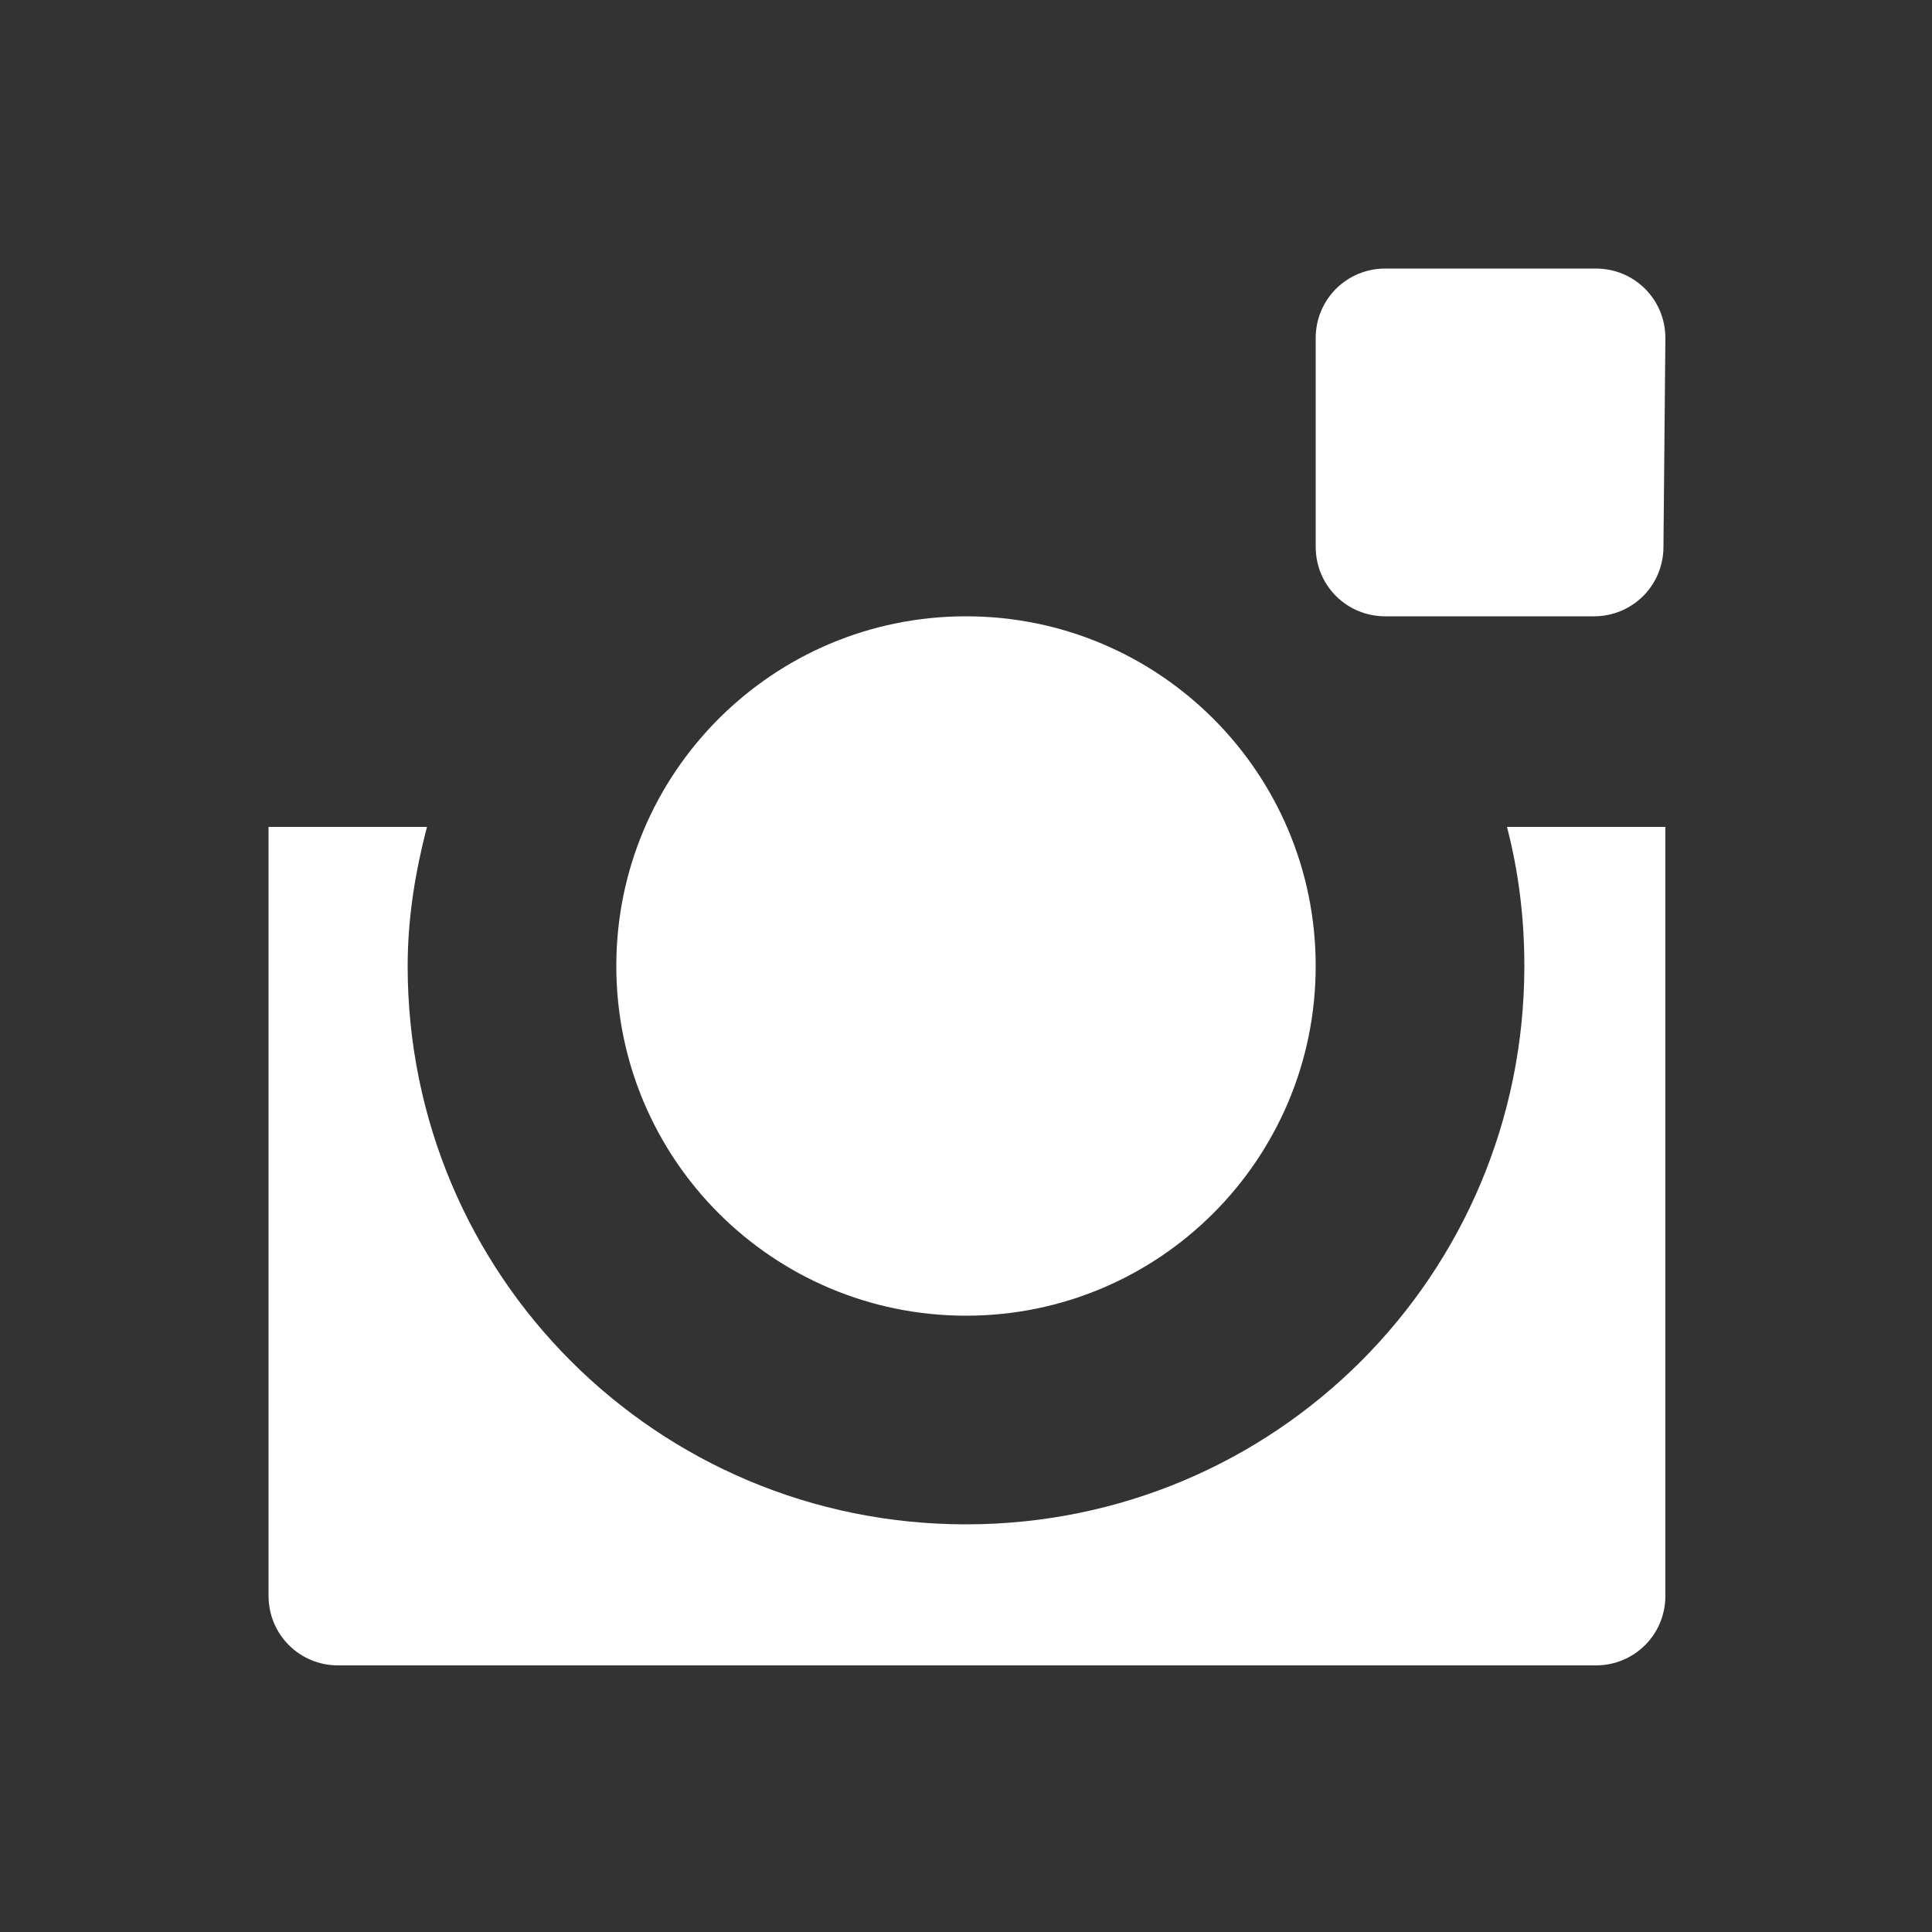
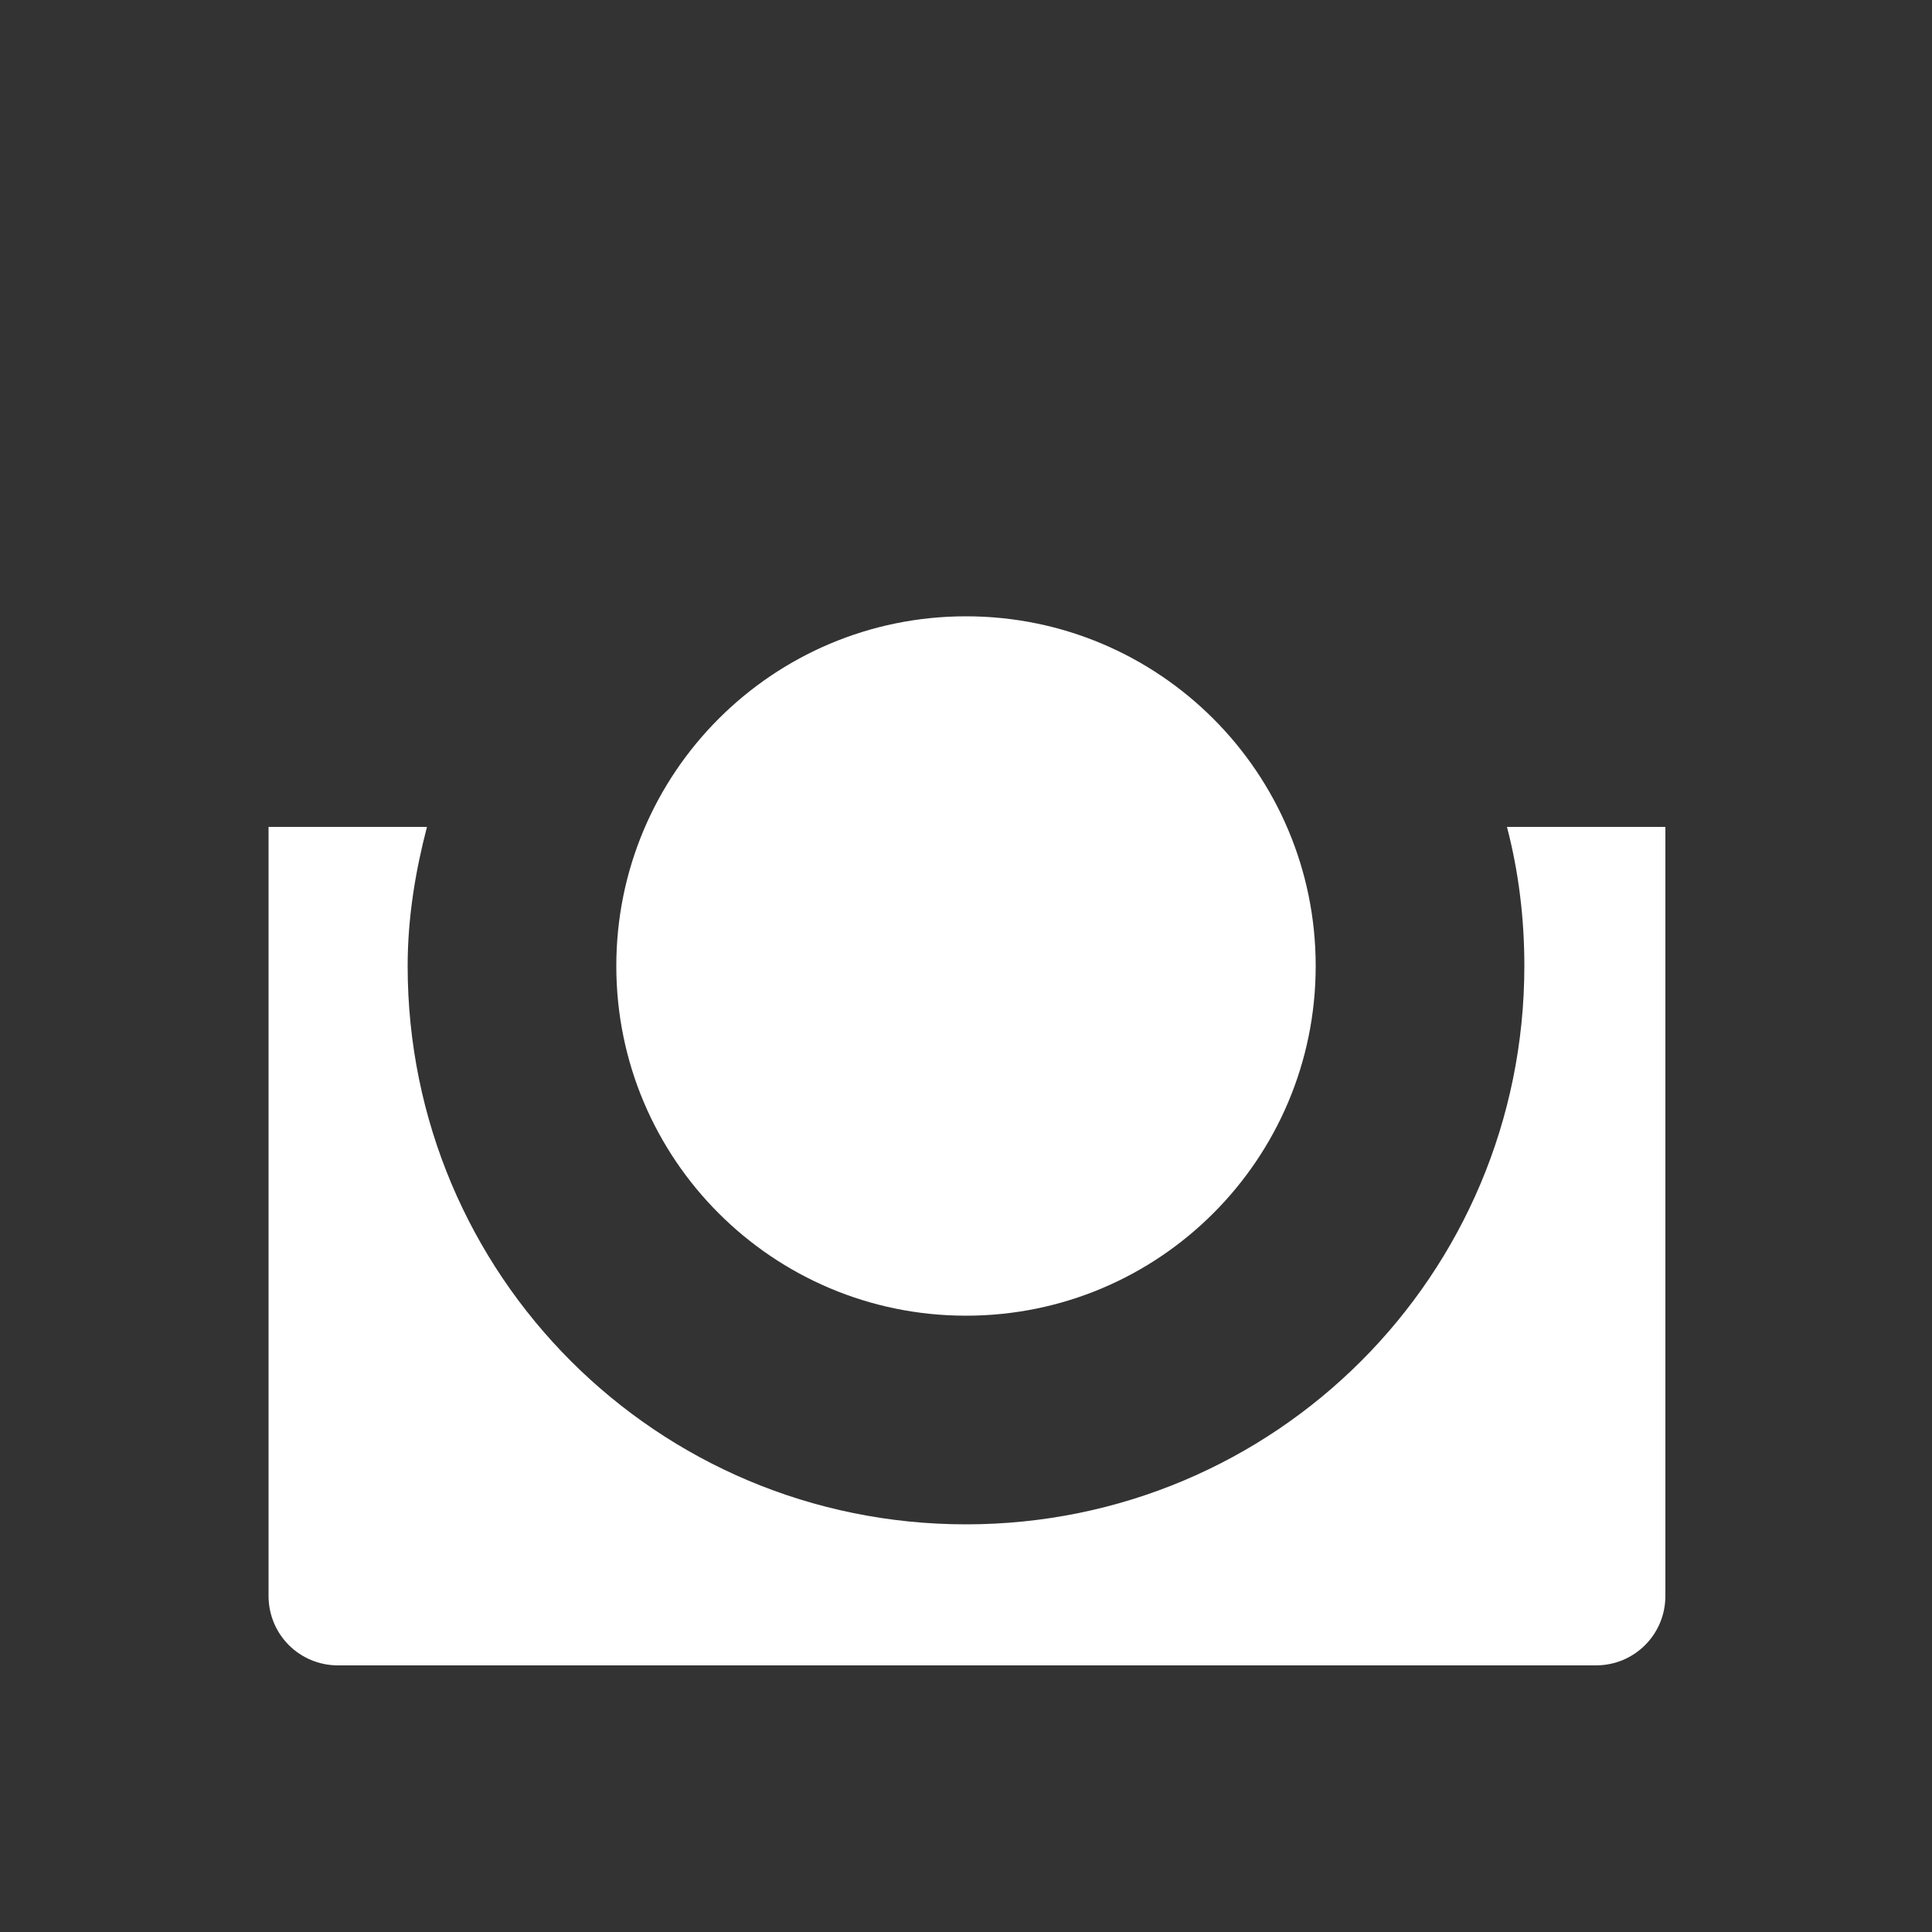
<svg xmlns="http://www.w3.org/2000/svg" version="1.1" id="Layer_1" x="0px" y="0px" viewBox="0 0 100 100" style="enable-background:new 0 0 100 100;" xml:space="preserve">
  <rect x="0" y="0" width="100" height="100" fill="#333333" stroke="none" />
  <style type="text/css">
	.st0{fill-rule:evenodd;clip-rule:evenodd;fill:#FFFFFF;}
	.st1{display:none;}
	.st2{display:inline;}
	.st3{fill:#FFFFFF;}
	.st4{display:inline;fill:#FFFFFF;}
</style>
-   <path class="st0" d="M86.2,42.8H78c0.6,2.3,0.9,4.7,0.9,7.2C78.9,66,66,78.9,50,78.9S21.1,66,21.1,50c0-2.5,0.4-4.9,1-7.2h-8.2v39.8  c0,2,1.6,3.6,3.6,3.6h65.1c2,0,3.6-1.6,3.6-3.6V42.8z" />
-   <path class="st0" d="M86.2,17.5c0-2-1.6-3.6-3.6-3.6H71.7c-2,0-3.6,1.6-3.6,3.6v10.8c0,2,1.6,3.6,3.6,3.6h10.8c2,0,3.6-1.6,3.6-3.6  L86.2,17.5L86.2,17.5z" />
+   <path class="st0" d="M86.2,42.8H78c0.6,2.3,0.9,4.7,0.9,7.2C78.9,66,66,78.9,50,78.9S21.1,66,21.1,50c0-2.5,0.4-4.9,1-7.2h-8.2v39.8  c0,2,1.6,3.6,3.6,3.6h65.1c2,0,3.6-1.6,3.6-3.6z" />
  <path class="st0" d="M50,31.9C40,31.9,31.9,40,31.9,50S40,68.1,50,68.1S68.1,60,68.1,50S60,31.9,50,31.9" />
  <g id="Layer_3" class="st1">
    <g id="Facebook_4_" class="st2">
      <path id="Facebook_5_" class="st3" d="M86.4,3H13.6C7.8,3,3,7.8,3,13.6v72.7C3,92.2,7.8,97,13.6,97h39.6V60.6H41V46.4h12.2V35.9    c0-12.1,7.4-18.8,18.2-18.8c5.2,0,9.6,0.4,10.9,0.6v12.7h-7.5c-5.9,0-7,2.8-7,6.9v9.1h14L80,60.6H67.9V97h18.5    C92.2,97,97,92.2,97,86.4V13.6C97,7.8,92.2,3,86.4,3z" />
    </g>
  </g>
  <g id="Layer_2_1_" class="st1">
    <path class="st4" d="M86,3H14C7.9,3,3,7.9,3,14v72c0,6,4.9,11,11,11h72c6,0,11-4.9,11-11V14C97,7.9,92.1,3,86,3z M78.3,35.7   c0,0.6,0,1.2,0,1.9c0,19.1-14.5,41.1-41.1,41.1c-8.2,0-15.8-2.4-22.1-6.5c1.1,0.1,2.3,0.2,3.4,0.2c6.8,0,13-2.3,17.9-6.2   c-6.3-0.1-11.7-4.3-13.5-10c0.9,0.2,1.8,0.3,2.7,0.3c1.3,0,2.6-0.2,3.8-0.5C22.9,54.6,18,48.8,18,41.8c0-0.1,0-0.1,0-0.2   c1.9,1.1,4.2,1.7,6.5,1.8c-3.9-2.6-6.4-7-6.4-12c0-2.6,0.7-5.1,2-7.3c7.1,8.7,17.8,14.5,29.8,15.1c-0.2-1.1-0.4-2.2-0.4-3.3   c0-8,6.5-14.4,14.4-14.4c4.2,0,7.9,1.8,10.5,4.6c3.3-0.6,6.4-1.9,9.2-3.5c-1.1,3.4-3.4,6.2-6.4,8c2.9-0.3,5.7-1.1,8.3-2.3   C83.6,31.2,81.2,33.7,78.3,35.7z" />
  </g>
</svg>